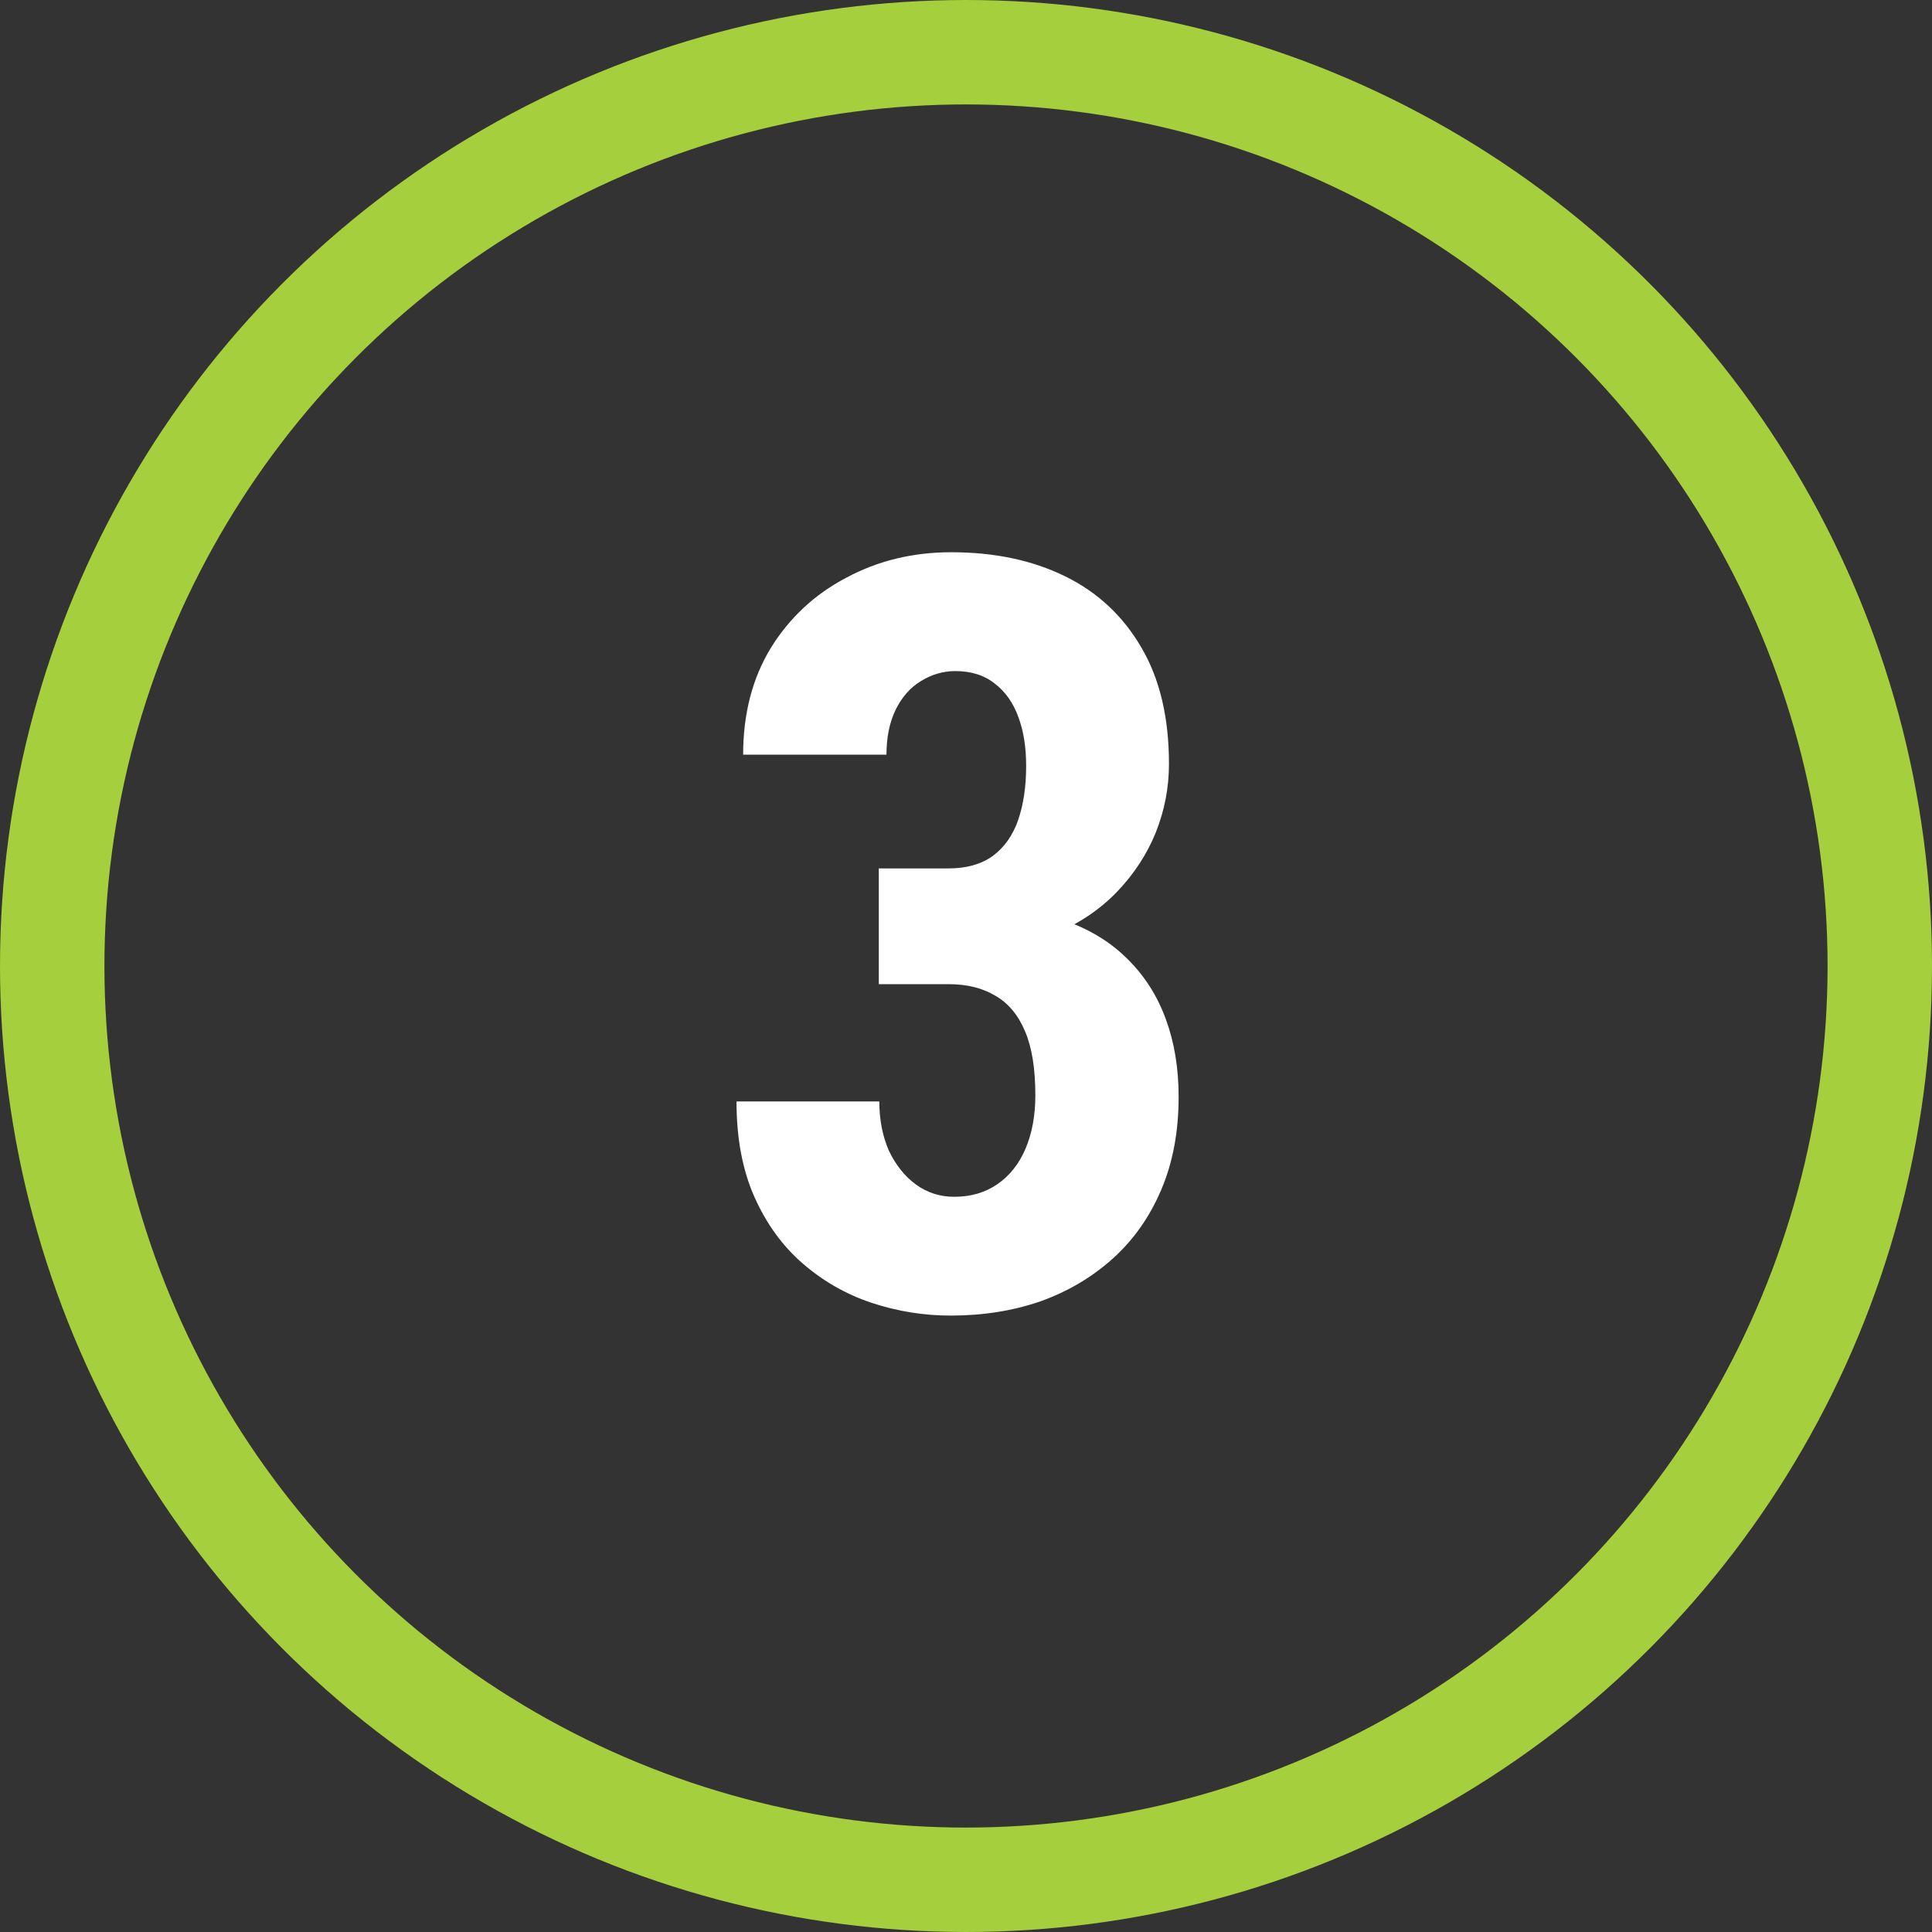
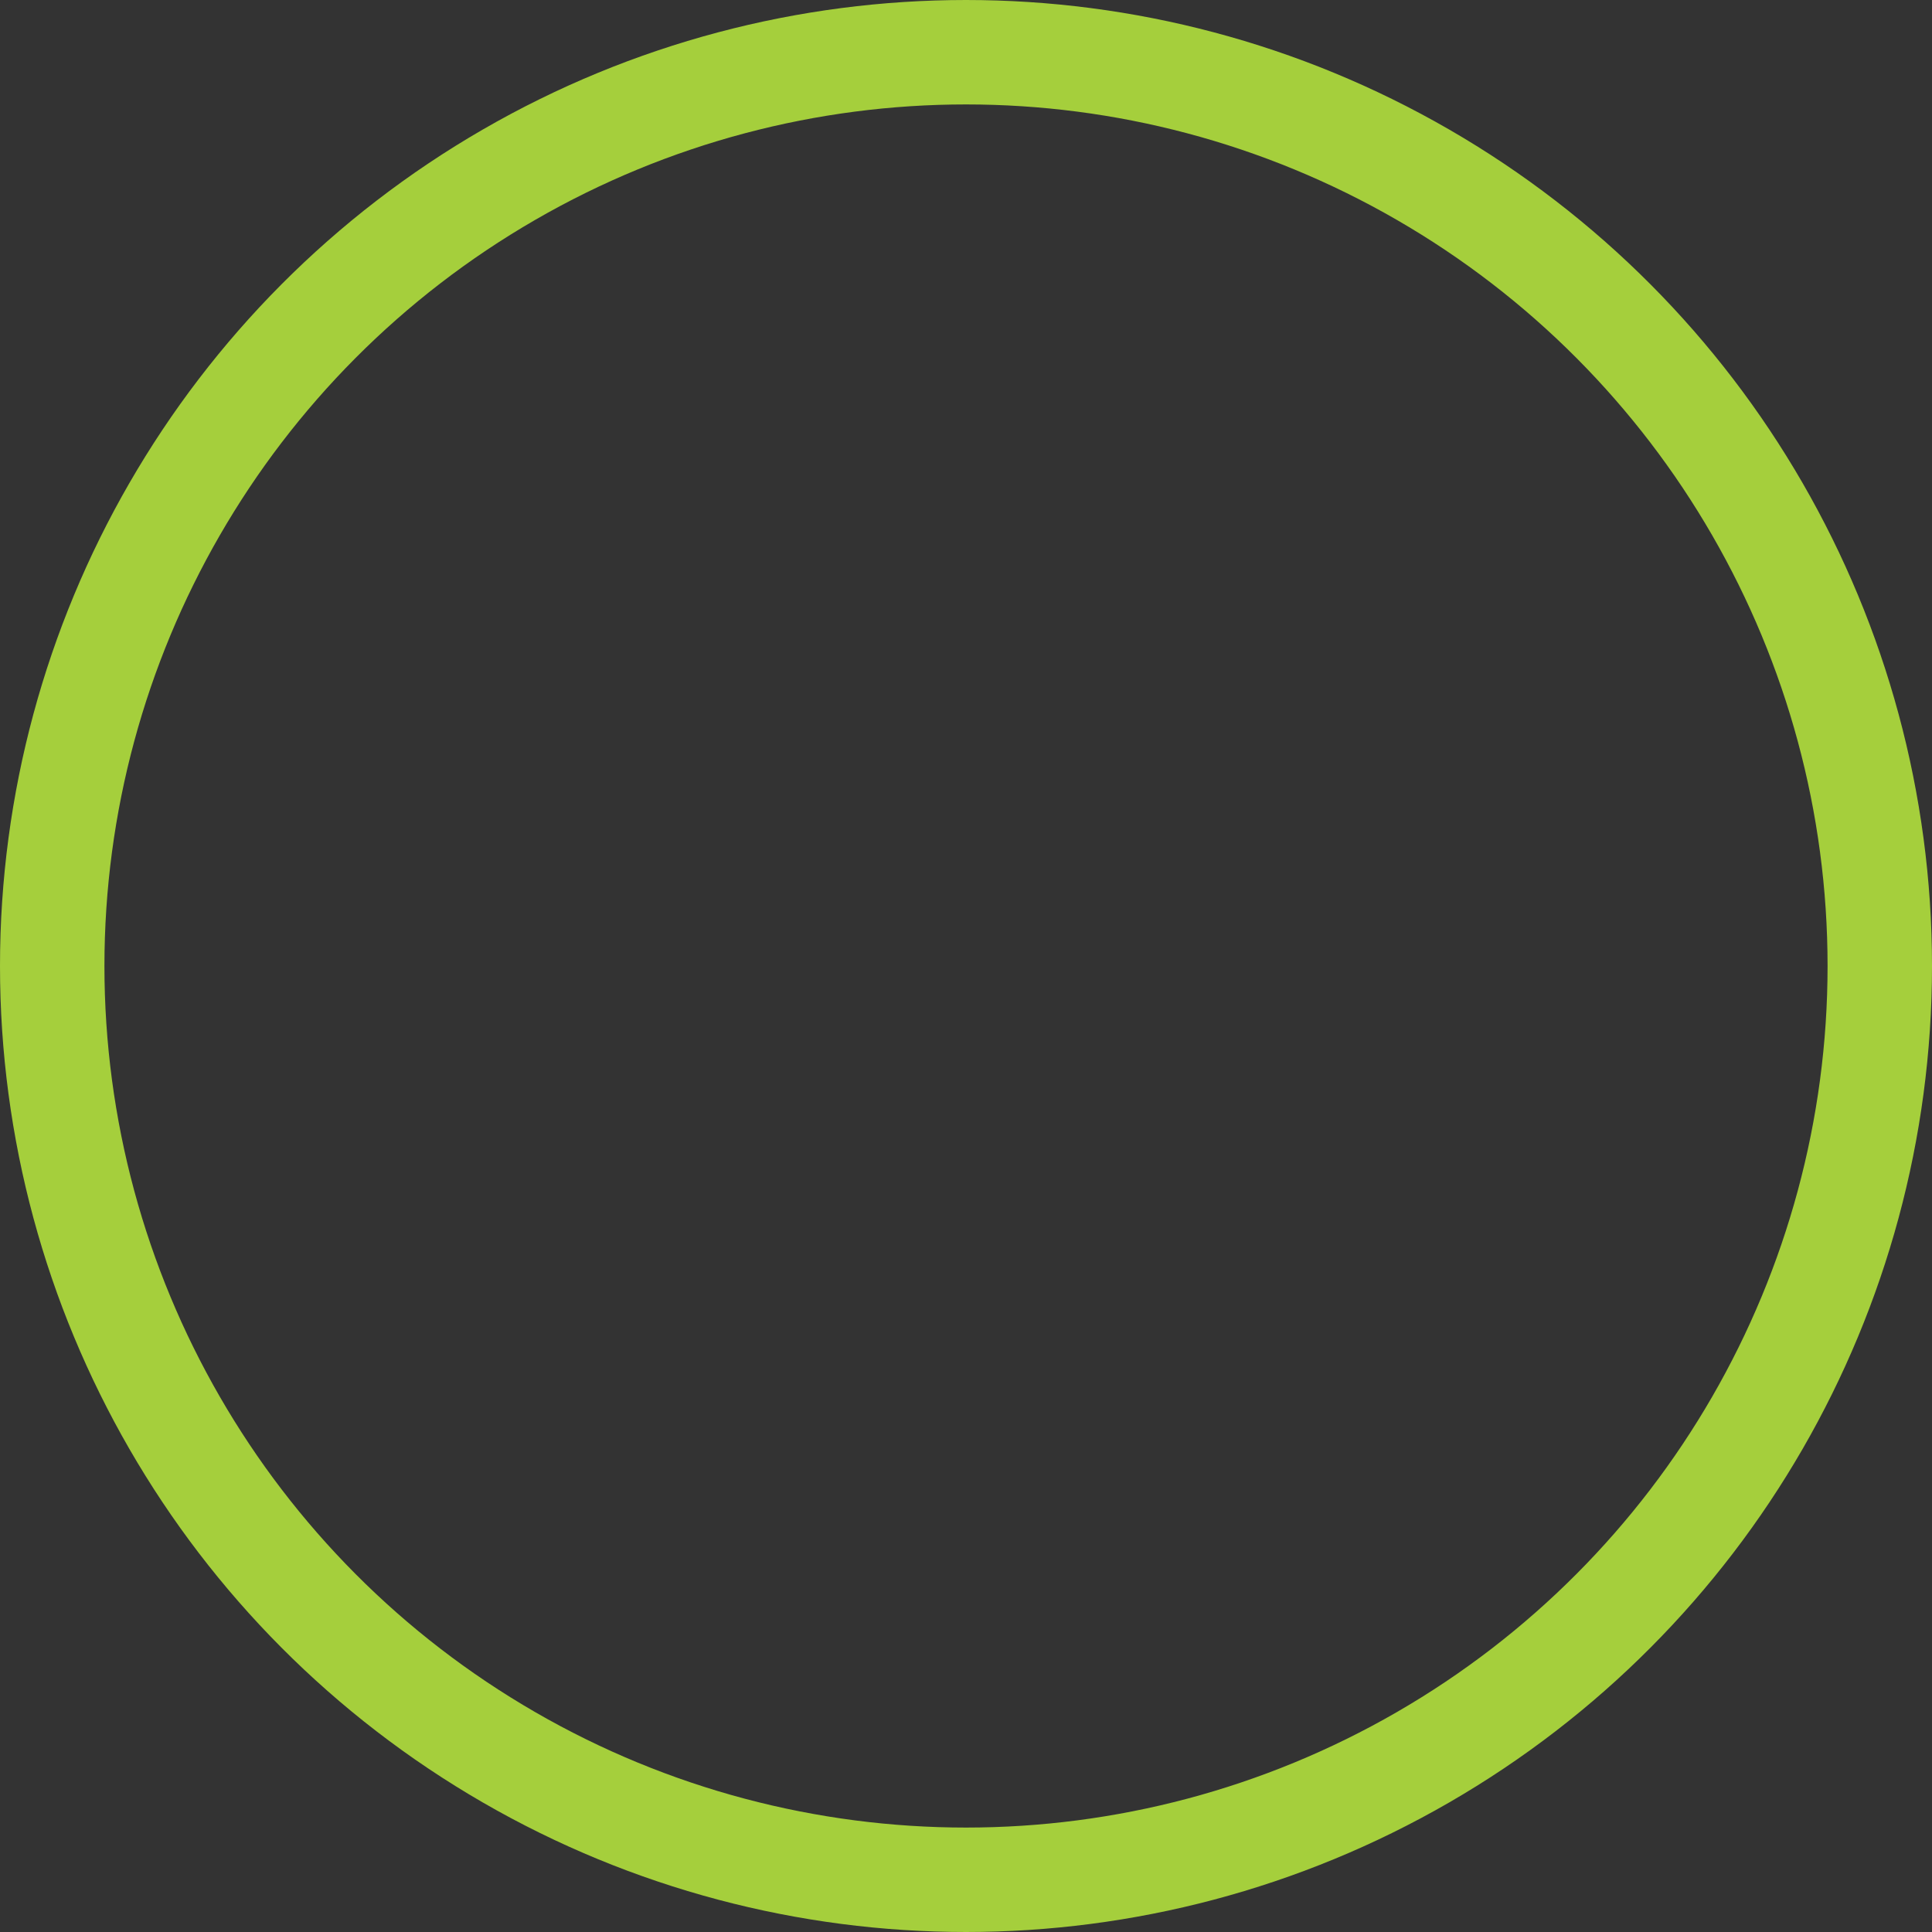
<svg xmlns="http://www.w3.org/2000/svg" width="37" height="37" viewBox="0 0 37 37" fill="none">
  <rect x="0" y="0" width="37" height="37" fill="#333333" stroke="none" />
  <circle cx="18.5" cy="18.5" r="17.5" stroke="#A5CF3C" stroke-width="2" />
-   <path d="M16.83 16.631H18.168C18.506 16.631 18.787 16.553 19.008 16.396C19.229 16.234 19.392 16.006 19.496 15.713C19.6 15.413 19.652 15.065 19.652 14.668C19.652 14.316 19.604 14.007 19.506 13.74C19.408 13.467 19.259 13.252 19.057 13.096C18.855 12.933 18.601 12.852 18.295 12.852C18.061 12.852 17.839 12.917 17.631 13.047C17.429 13.171 17.27 13.353 17.152 13.594C17.035 13.835 16.977 14.121 16.977 14.453H14.232C14.232 13.672 14.408 12.992 14.76 12.412C15.118 11.833 15.6 11.383 16.205 11.065C16.811 10.739 17.481 10.576 18.217 10.576C19.044 10.576 19.77 10.729 20.395 11.035C21.02 11.341 21.508 11.797 21.859 12.402C22.211 13.001 22.387 13.743 22.387 14.629C22.387 15.085 22.302 15.524 22.133 15.947C21.963 16.364 21.716 16.741 21.391 17.08C21.065 17.419 20.668 17.686 20.199 17.881C19.73 18.076 19.2 18.174 18.607 18.174H16.83V16.631ZM16.83 18.848V17.354H18.607C19.278 17.354 19.861 17.441 20.355 17.617C20.85 17.787 21.26 18.034 21.586 18.359C21.918 18.685 22.165 19.072 22.328 19.521C22.491 19.964 22.572 20.459 22.572 21.006C22.572 21.67 22.462 22.262 22.24 22.783C22.019 23.304 21.71 23.744 21.312 24.102C20.915 24.46 20.453 24.733 19.926 24.922C19.398 25.104 18.826 25.195 18.207 25.195C17.693 25.195 17.188 25.114 16.693 24.951C16.205 24.788 15.766 24.538 15.375 24.199C14.984 23.861 14.675 23.434 14.447 22.92C14.219 22.406 14.105 21.797 14.105 21.094H16.84C16.84 21.445 16.902 21.761 17.025 22.041C17.156 22.314 17.328 22.529 17.543 22.686C17.758 22.842 18.002 22.92 18.275 22.92C18.594 22.92 18.871 22.838 19.105 22.676C19.34 22.513 19.519 22.285 19.643 21.992C19.766 21.699 19.828 21.361 19.828 20.977C19.828 20.469 19.763 20.062 19.633 19.756C19.503 19.443 19.314 19.215 19.066 19.072C18.819 18.922 18.52 18.848 18.168 18.848H16.83Z" fill="white" />
</svg>